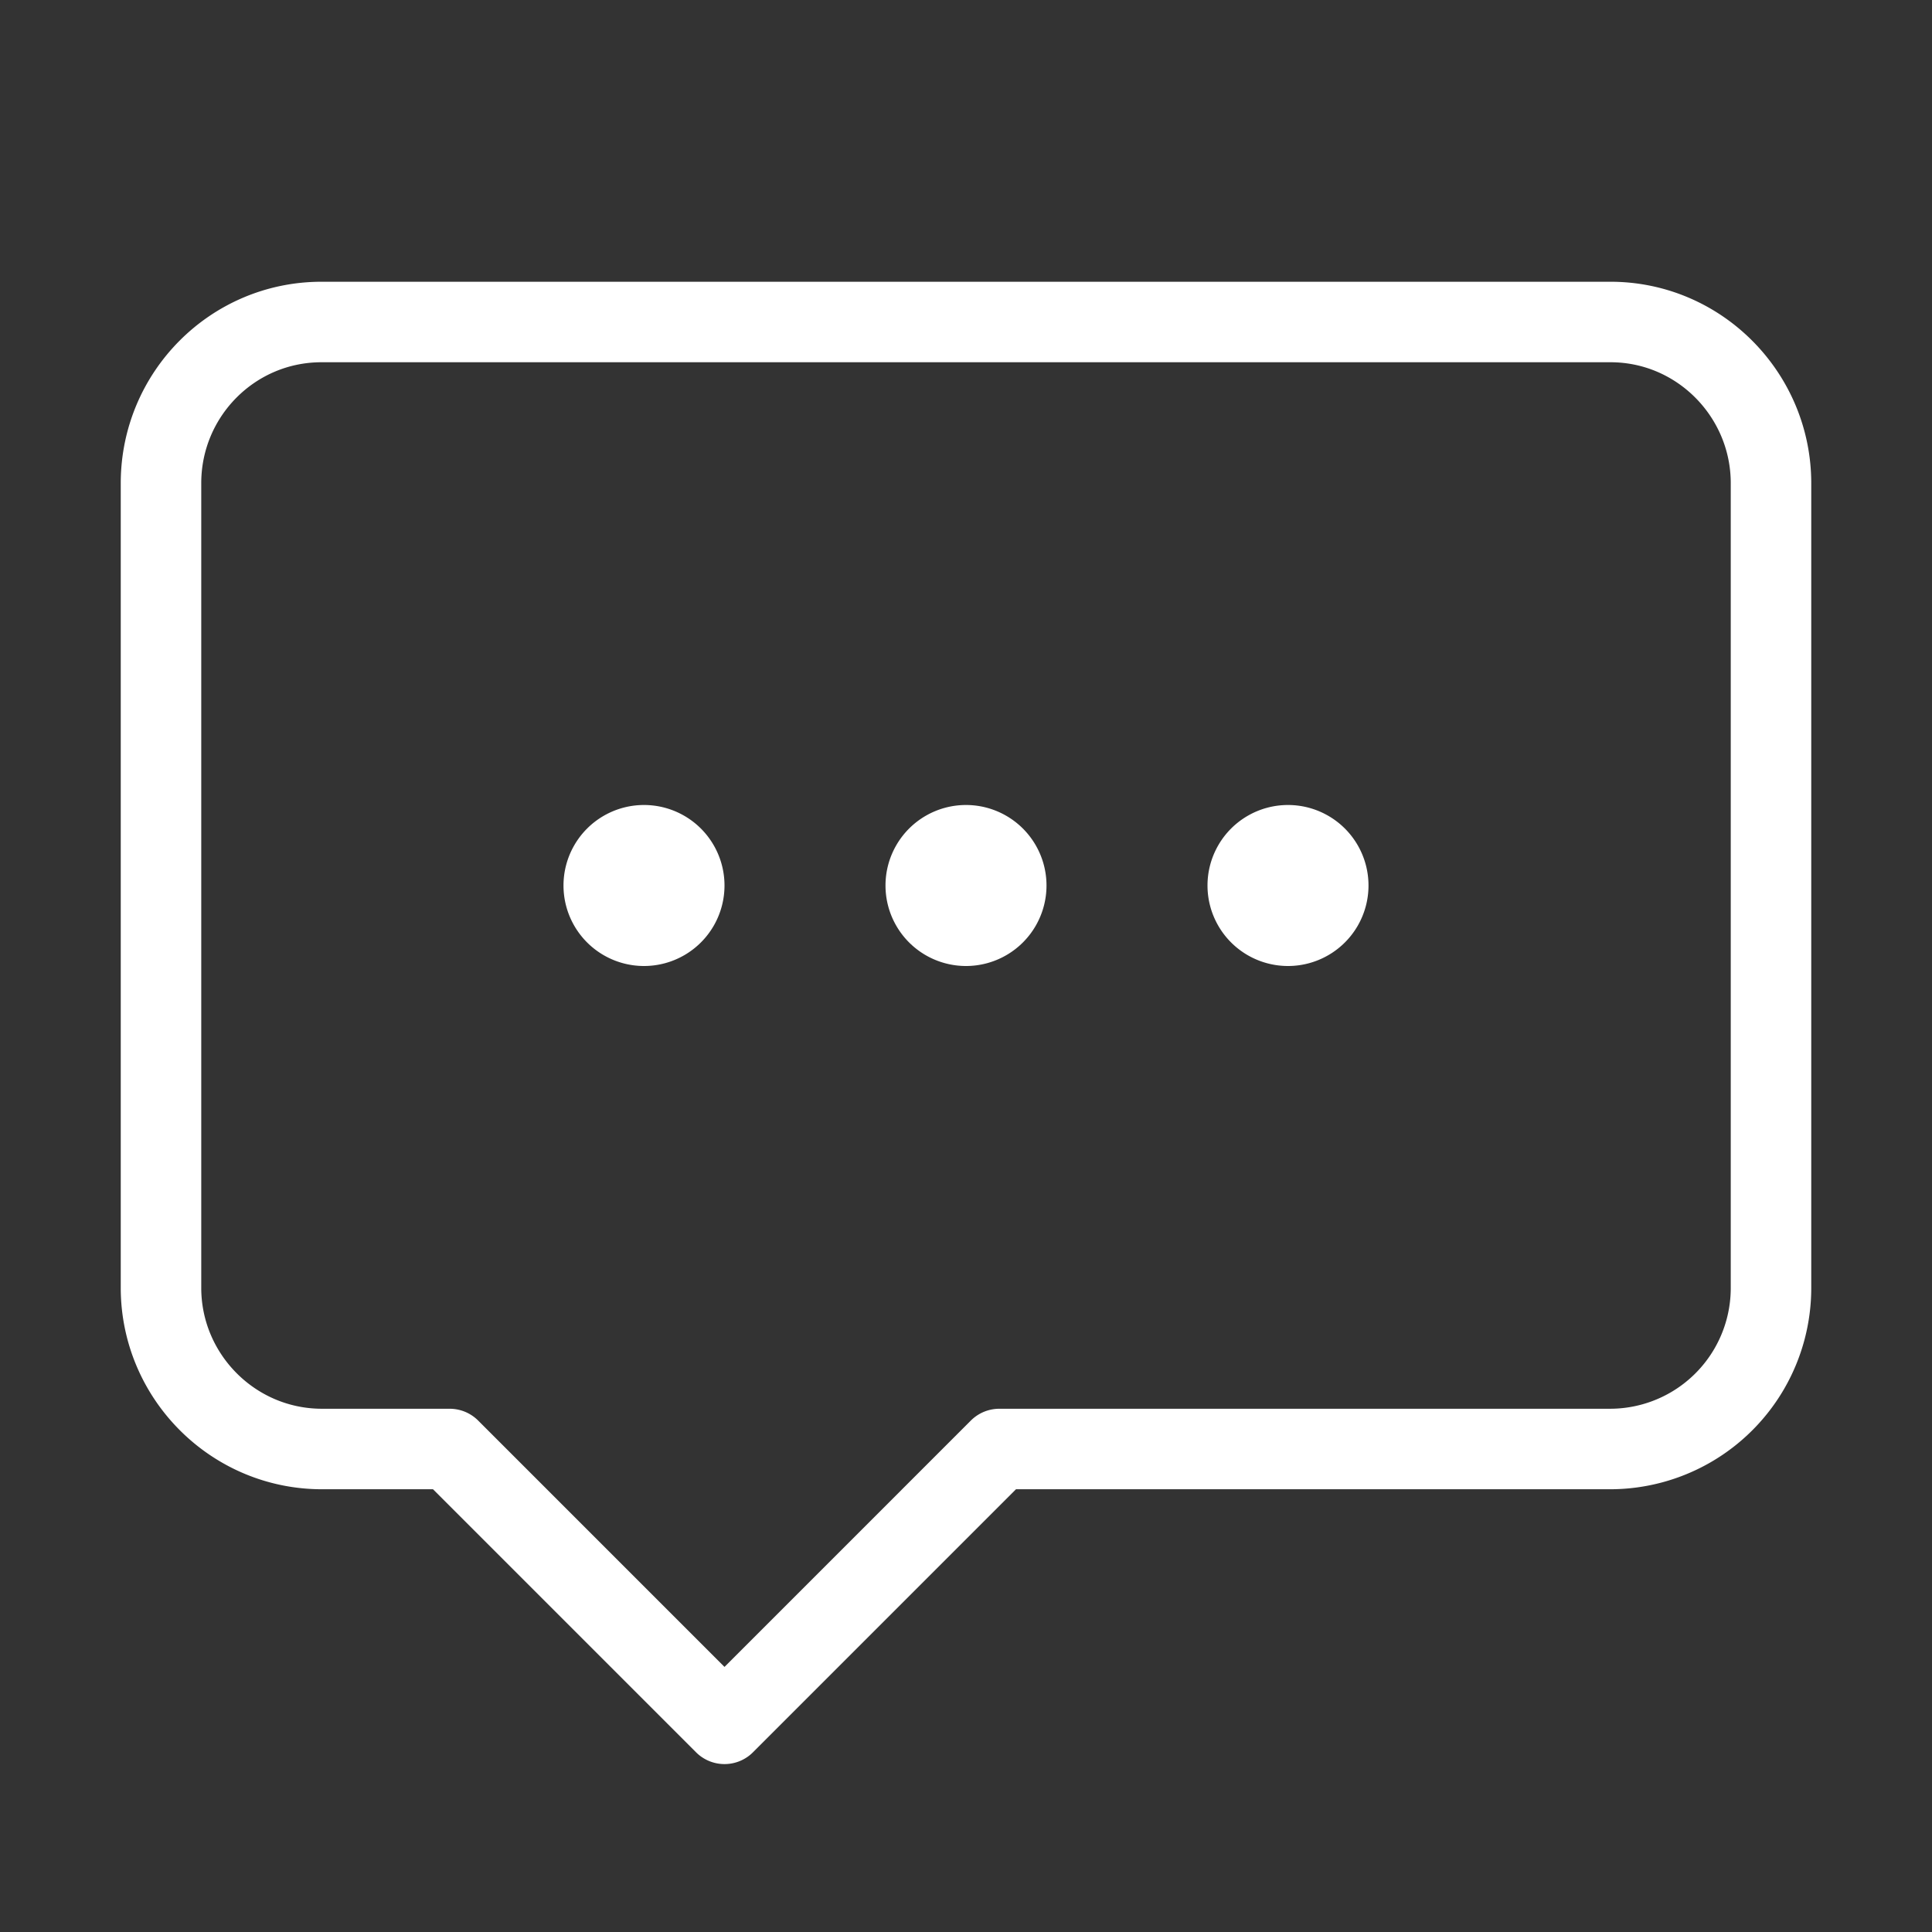
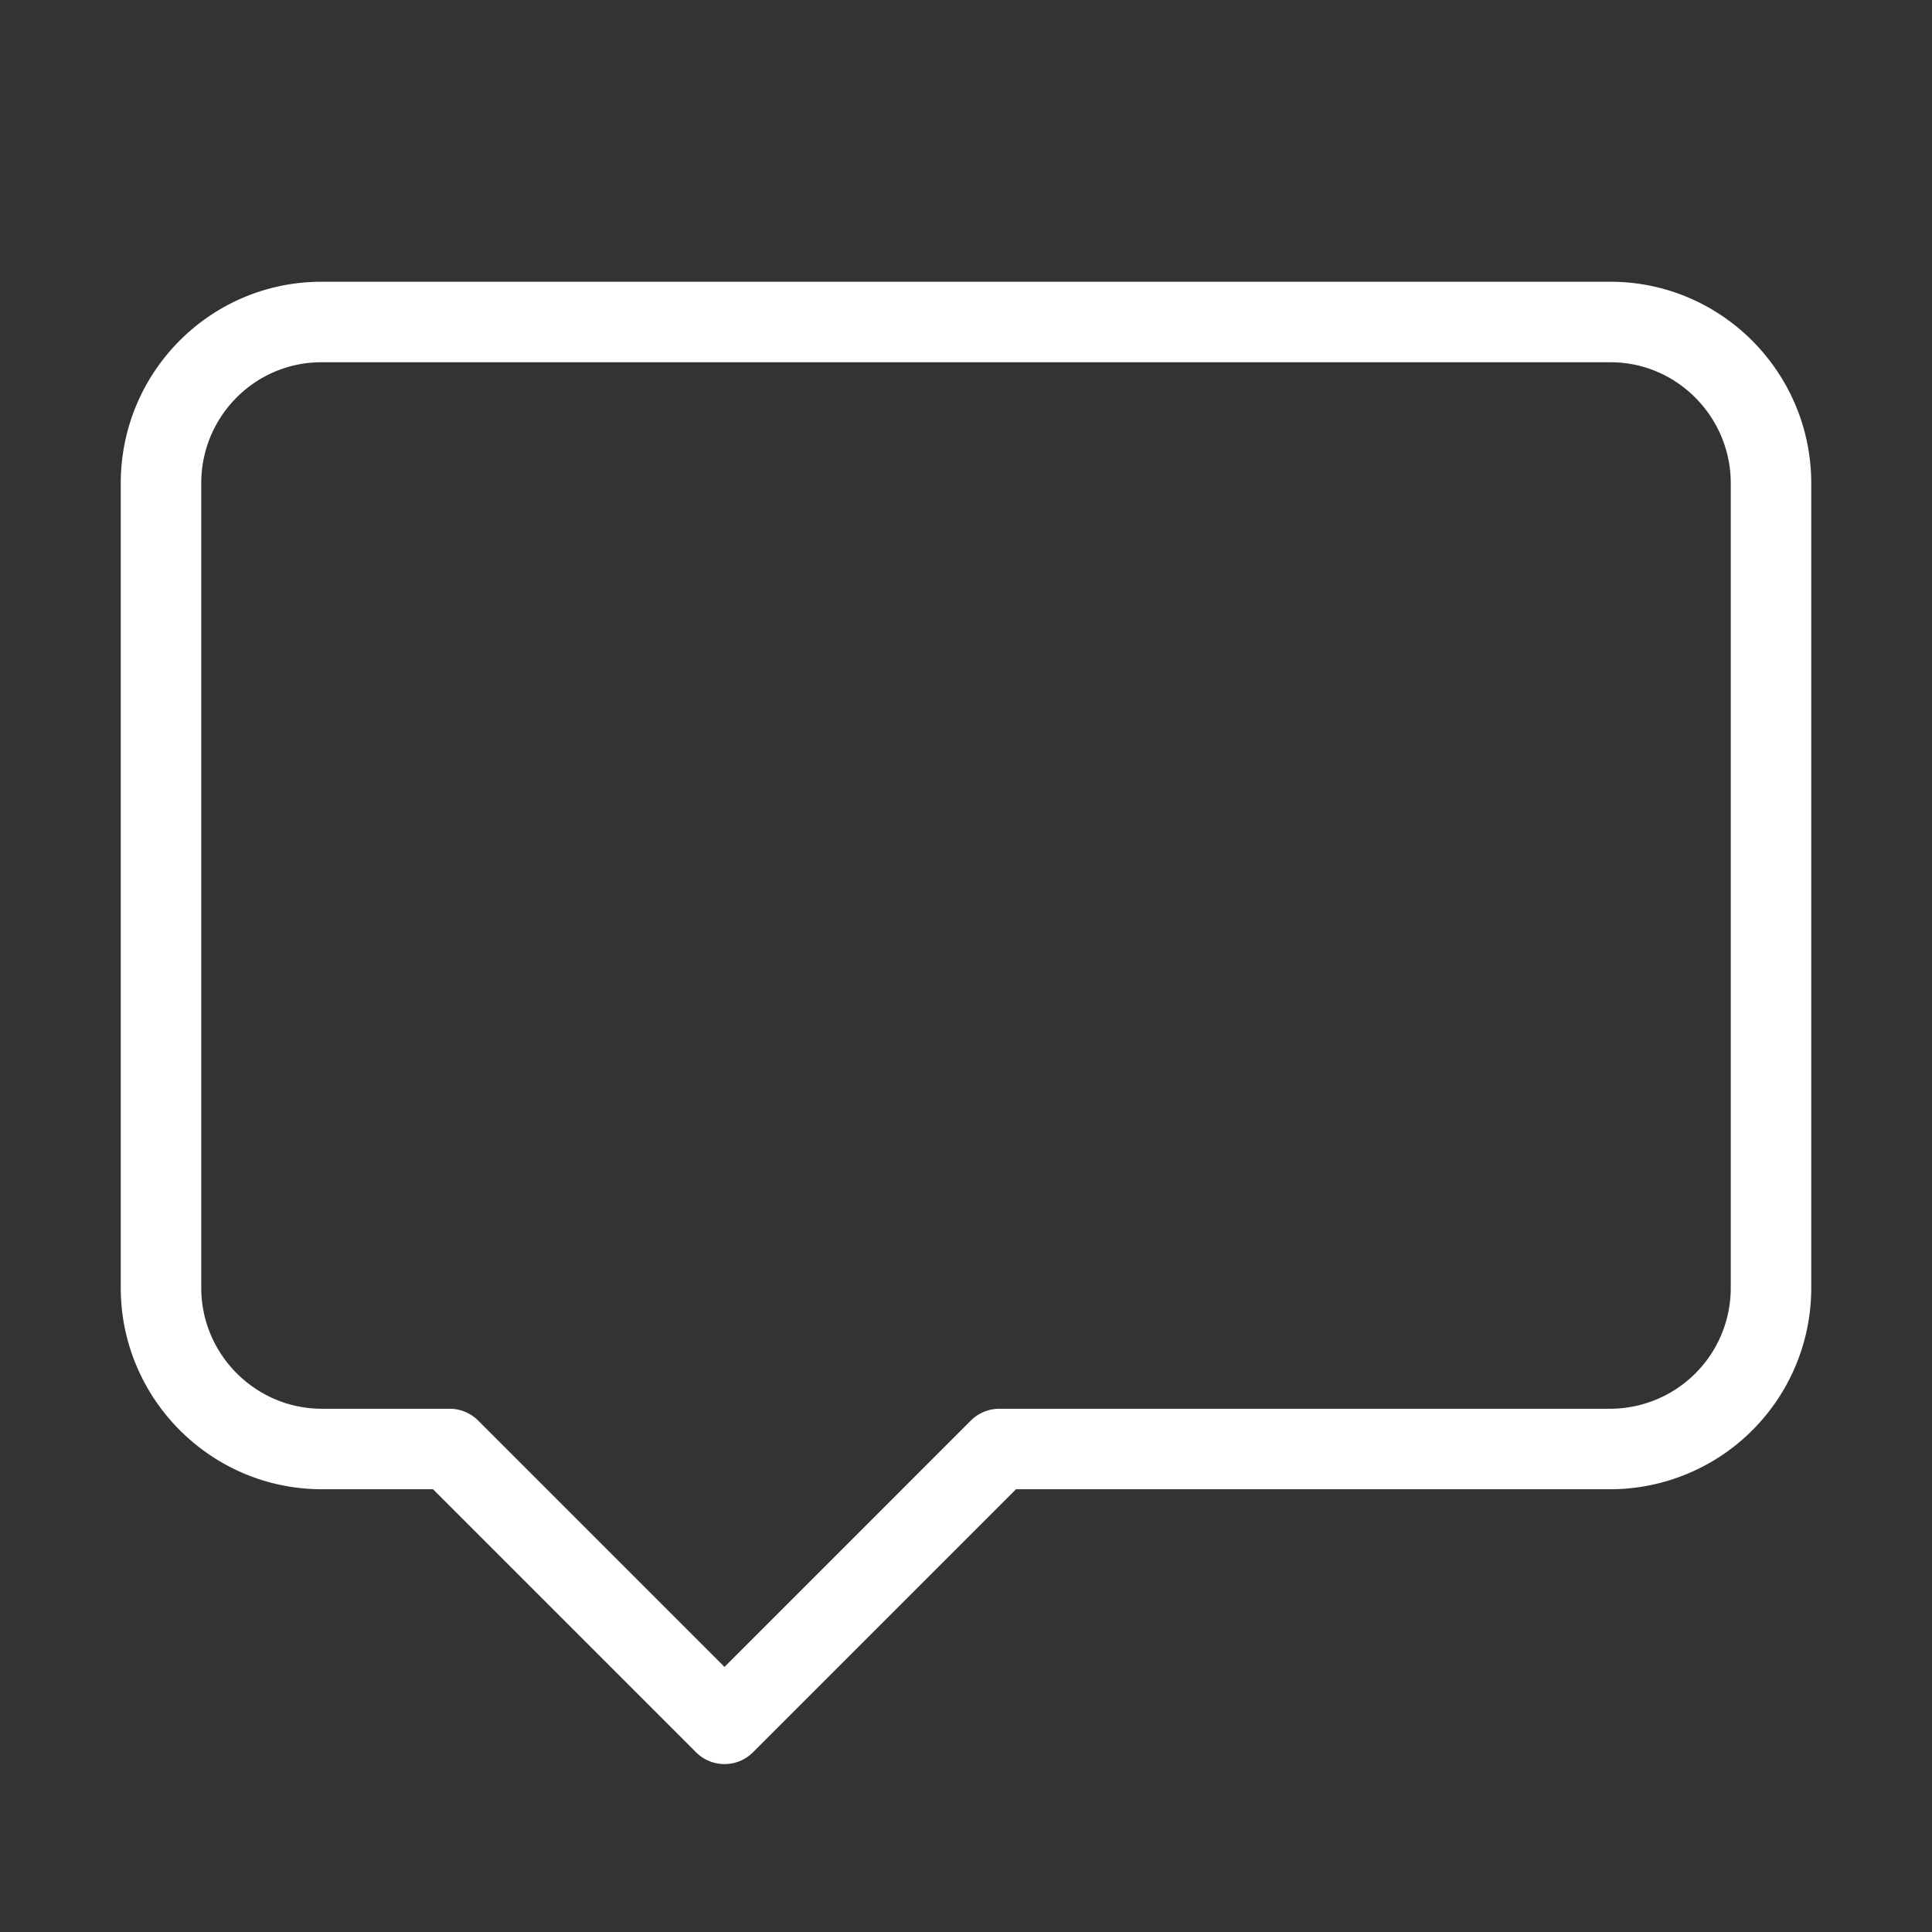
<svg xmlns="http://www.w3.org/2000/svg" fill="none" viewBox="0 0 48 48">
  <rect x="0" y="0" width="48" height="48" fill="#333333" stroke="none" />
  <path clip-rule="evenodd" d="m11.172 36 5.414 5.414L18 42.828l1.414-1.414L24.828 36h15.177A4 4 0 0 0 44 31.995v-19.99C44 9.808 42.217 8 40.013 8H7.987C5.78 8 4 9.797 4 12.005v19.99C4 34.195 5.79 36 7.998 36h3.174Z" stroke="#fff" stroke-width="2" stroke-linejoin="round" />
-   <path fill-rule="evenodd" clip-rule="evenodd" d="M16 24a2 2 0 1 1 0-4 2 2 0 0 1 0 4Zm8 0a2 2 0 1 1 0-4 2 2 0 0 1 0 4Zm8 0a2 2 0 1 1 0-4 2 2 0 0 1 0 4Z" fill="#fff" />
</svg>